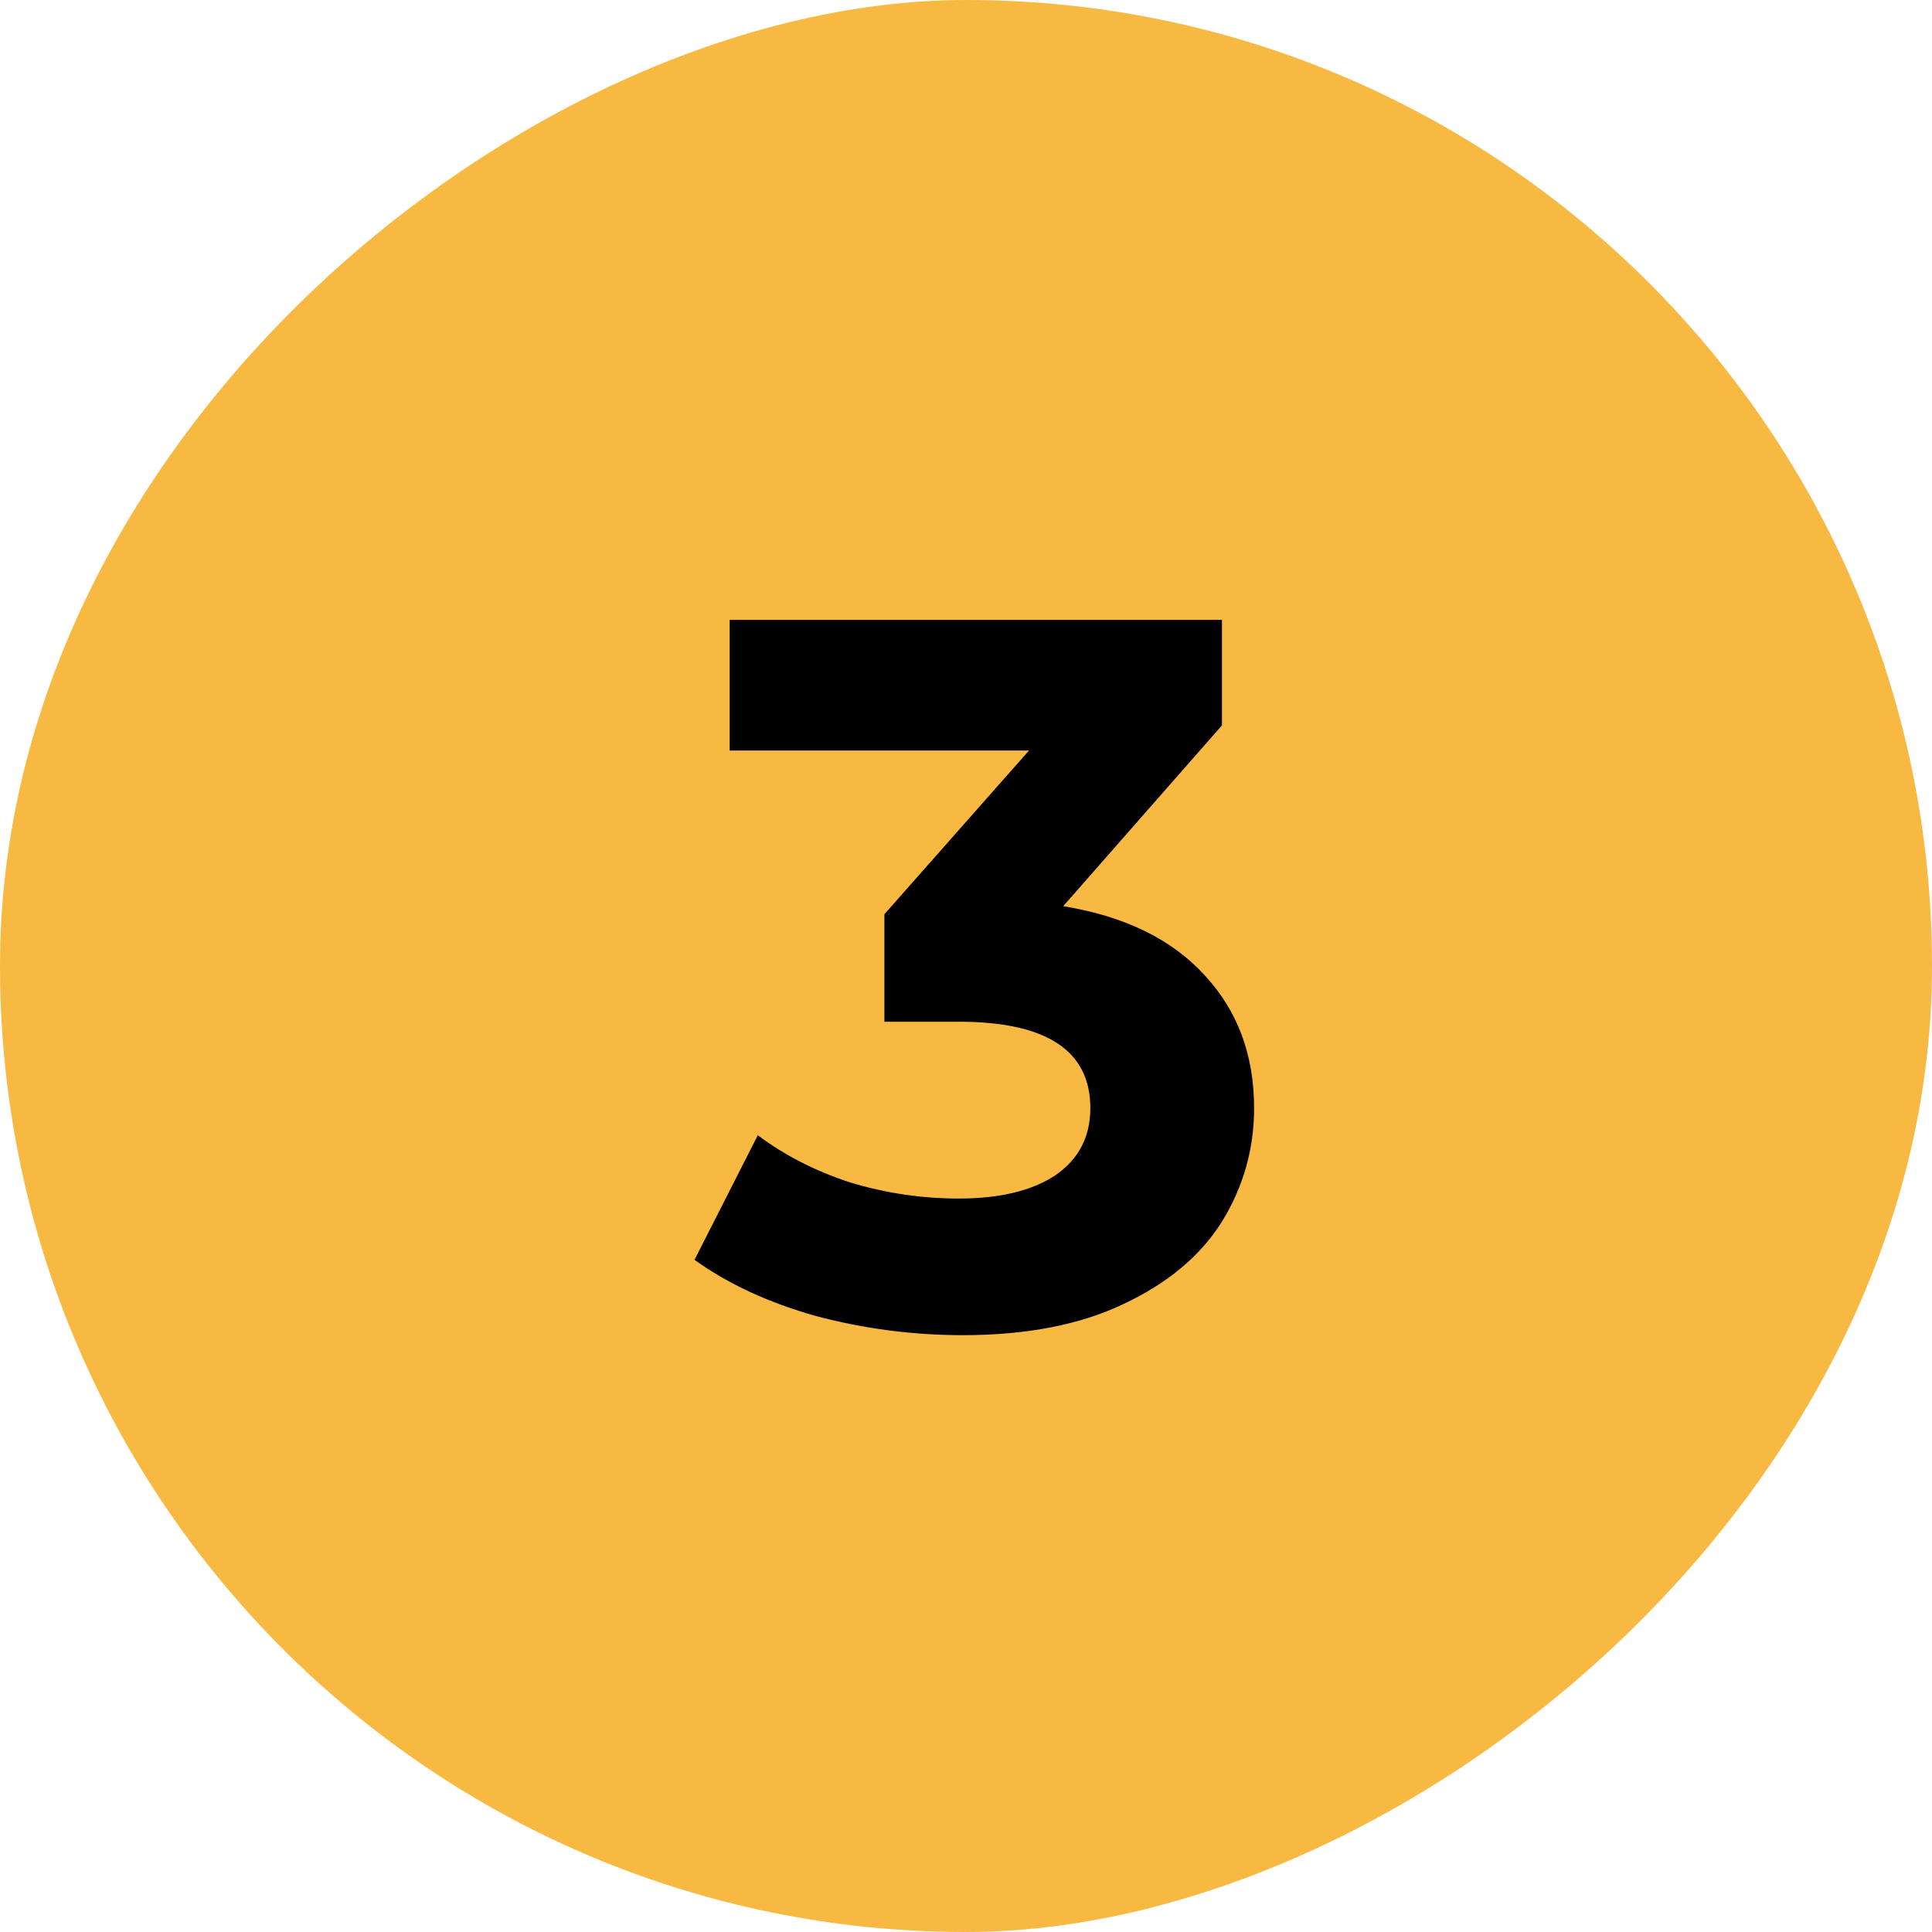
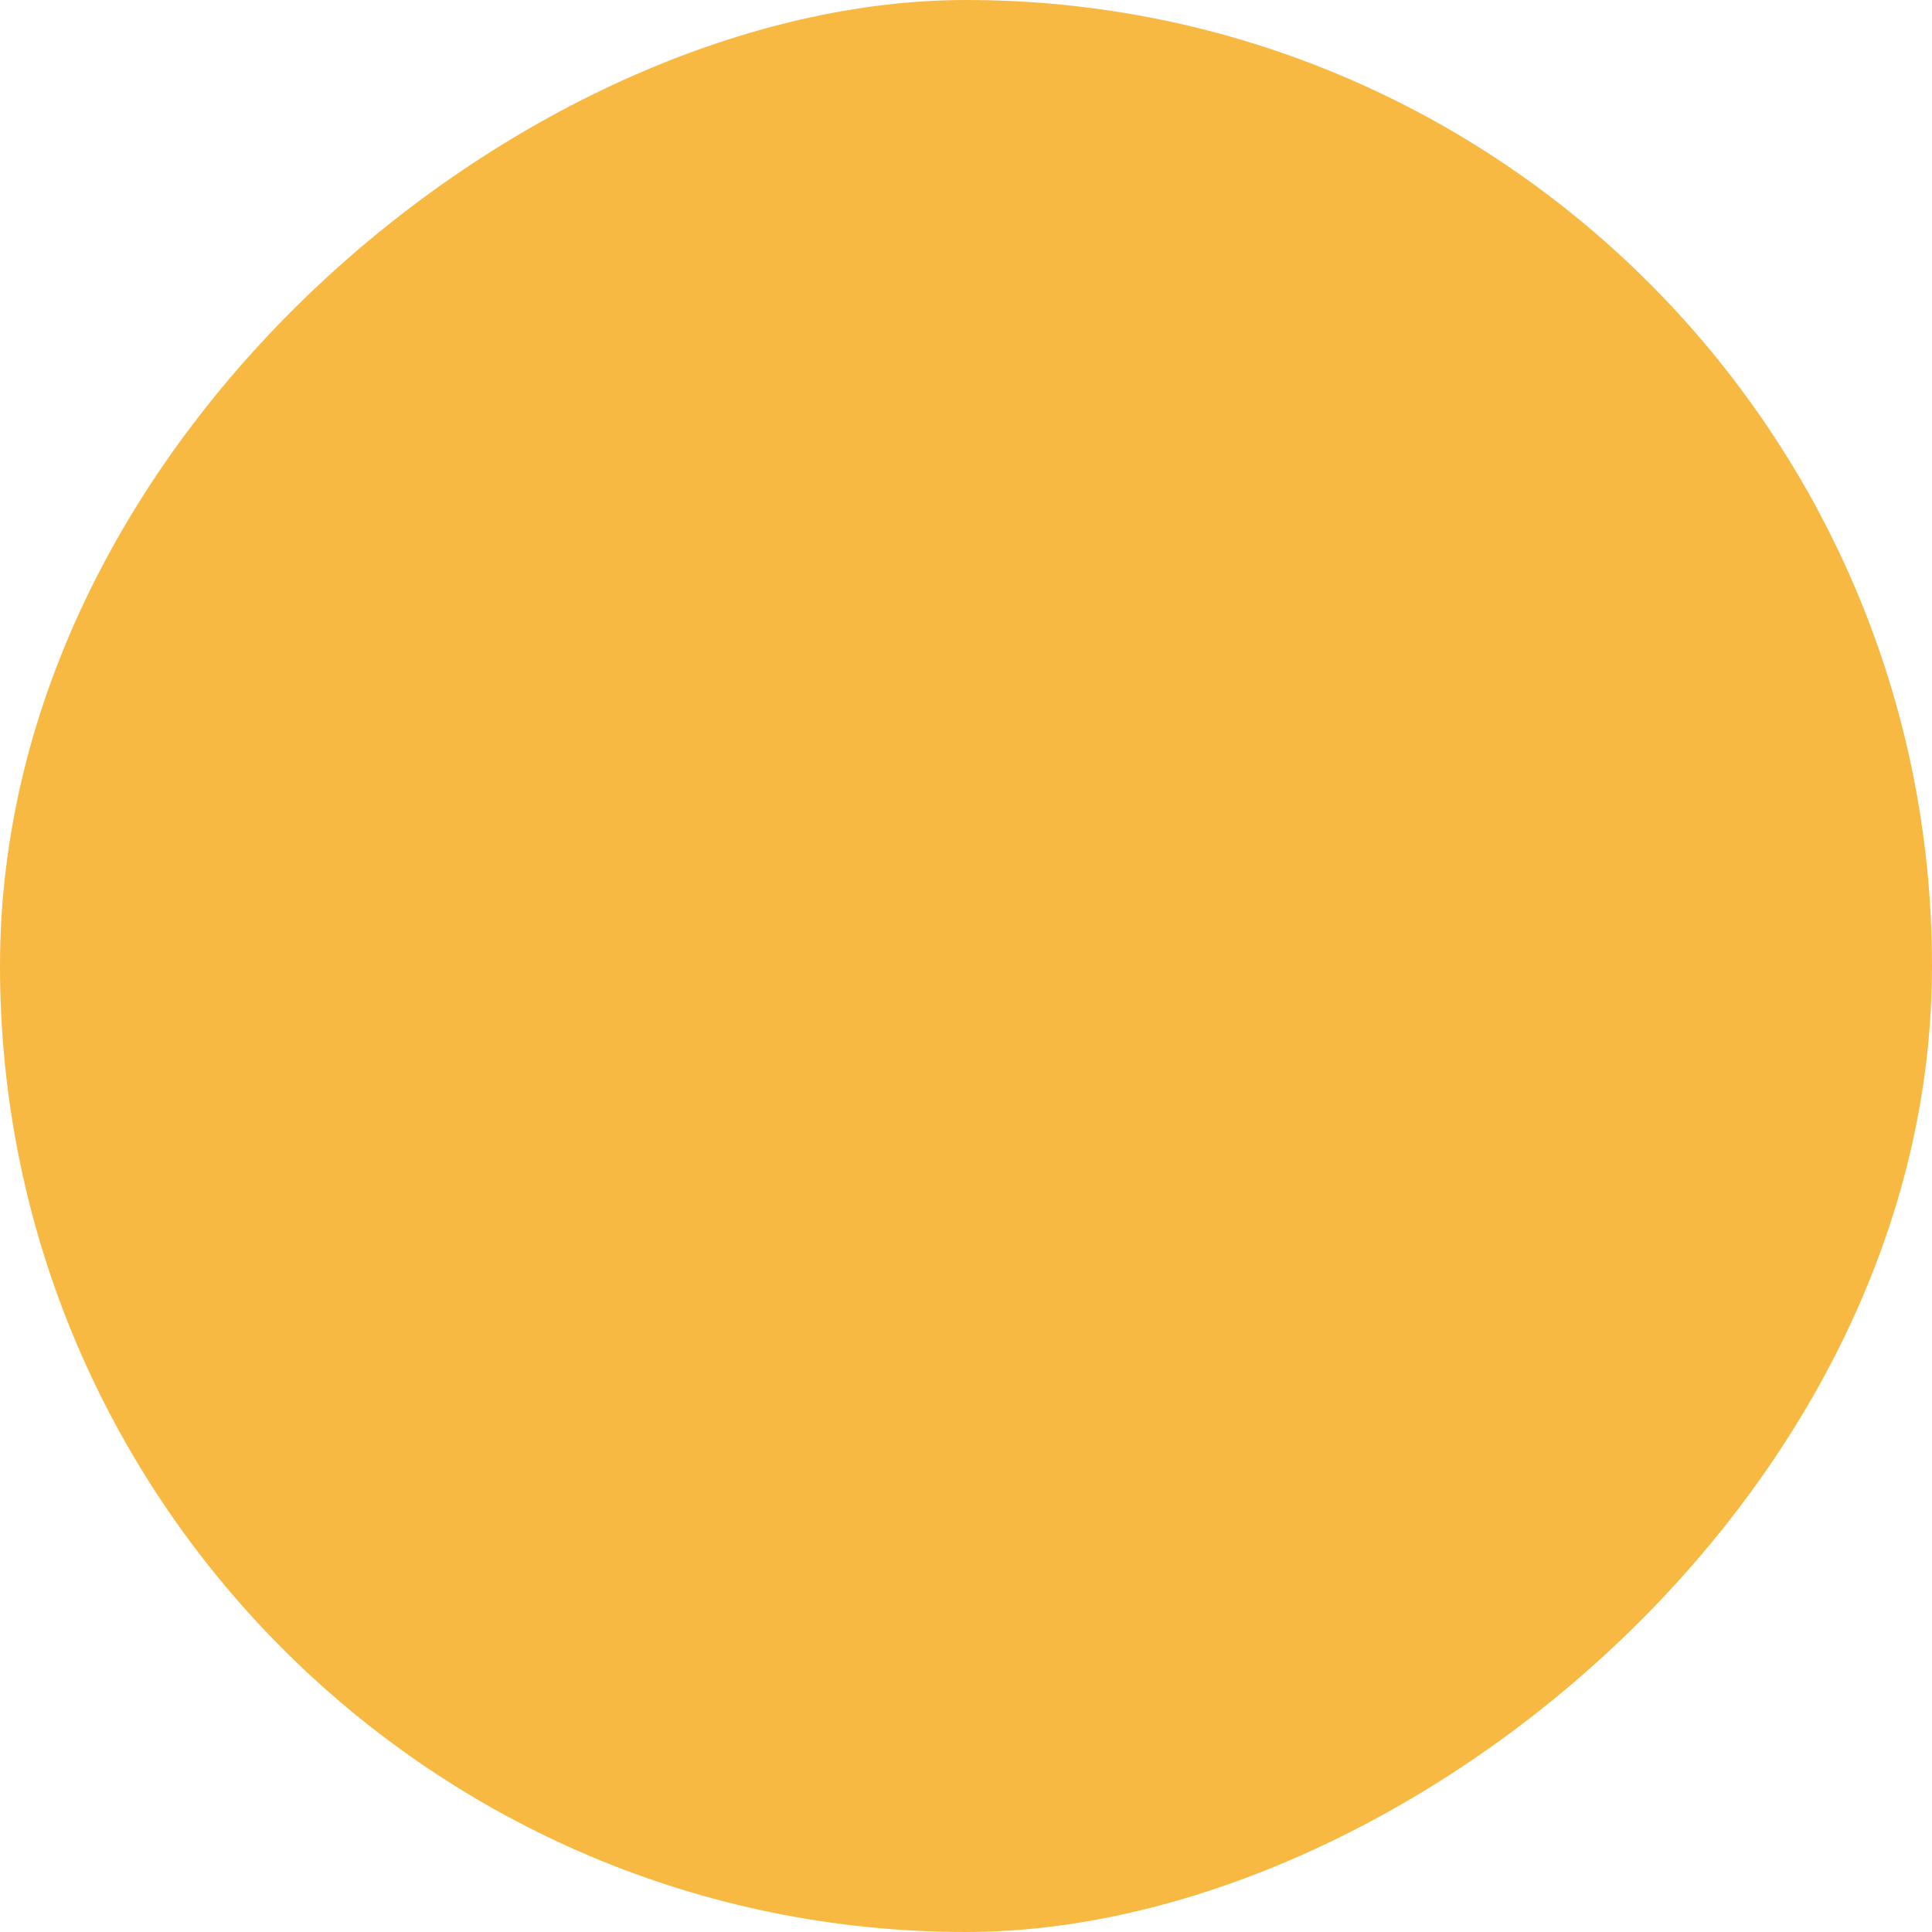
<svg xmlns="http://www.w3.org/2000/svg" width="25" height="25" viewBox="0 0 25 25" fill="none">
  <rect y="25" width="25" height="25" rx="12.5" transform="rotate(-90 0 25)" fill="#F8B943" />
-   <path d="M13.758 11.726C14.555 11.856 15.166 12.155 15.591 12.623C16.016 13.082 16.228 13.654 16.228 14.339C16.228 14.868 16.089 15.357 15.812 15.808C15.535 16.25 15.11 16.605 14.538 16.874C13.975 17.143 13.281 17.277 12.458 17.277C11.817 17.277 11.184 17.195 10.56 17.03C9.945 16.857 9.42 16.614 8.987 16.302L9.806 14.69C10.153 14.95 10.551 15.154 11.002 15.301C11.461 15.44 11.929 15.509 12.406 15.509C12.935 15.509 13.351 15.409 13.654 15.21C13.957 15.002 14.109 14.712 14.109 14.339C14.109 13.594 13.541 13.221 12.406 13.221H11.444V11.83L13.316 9.711H9.442V8.021H15.812V9.386L13.758 11.726Z" fill="black" />
</svg>